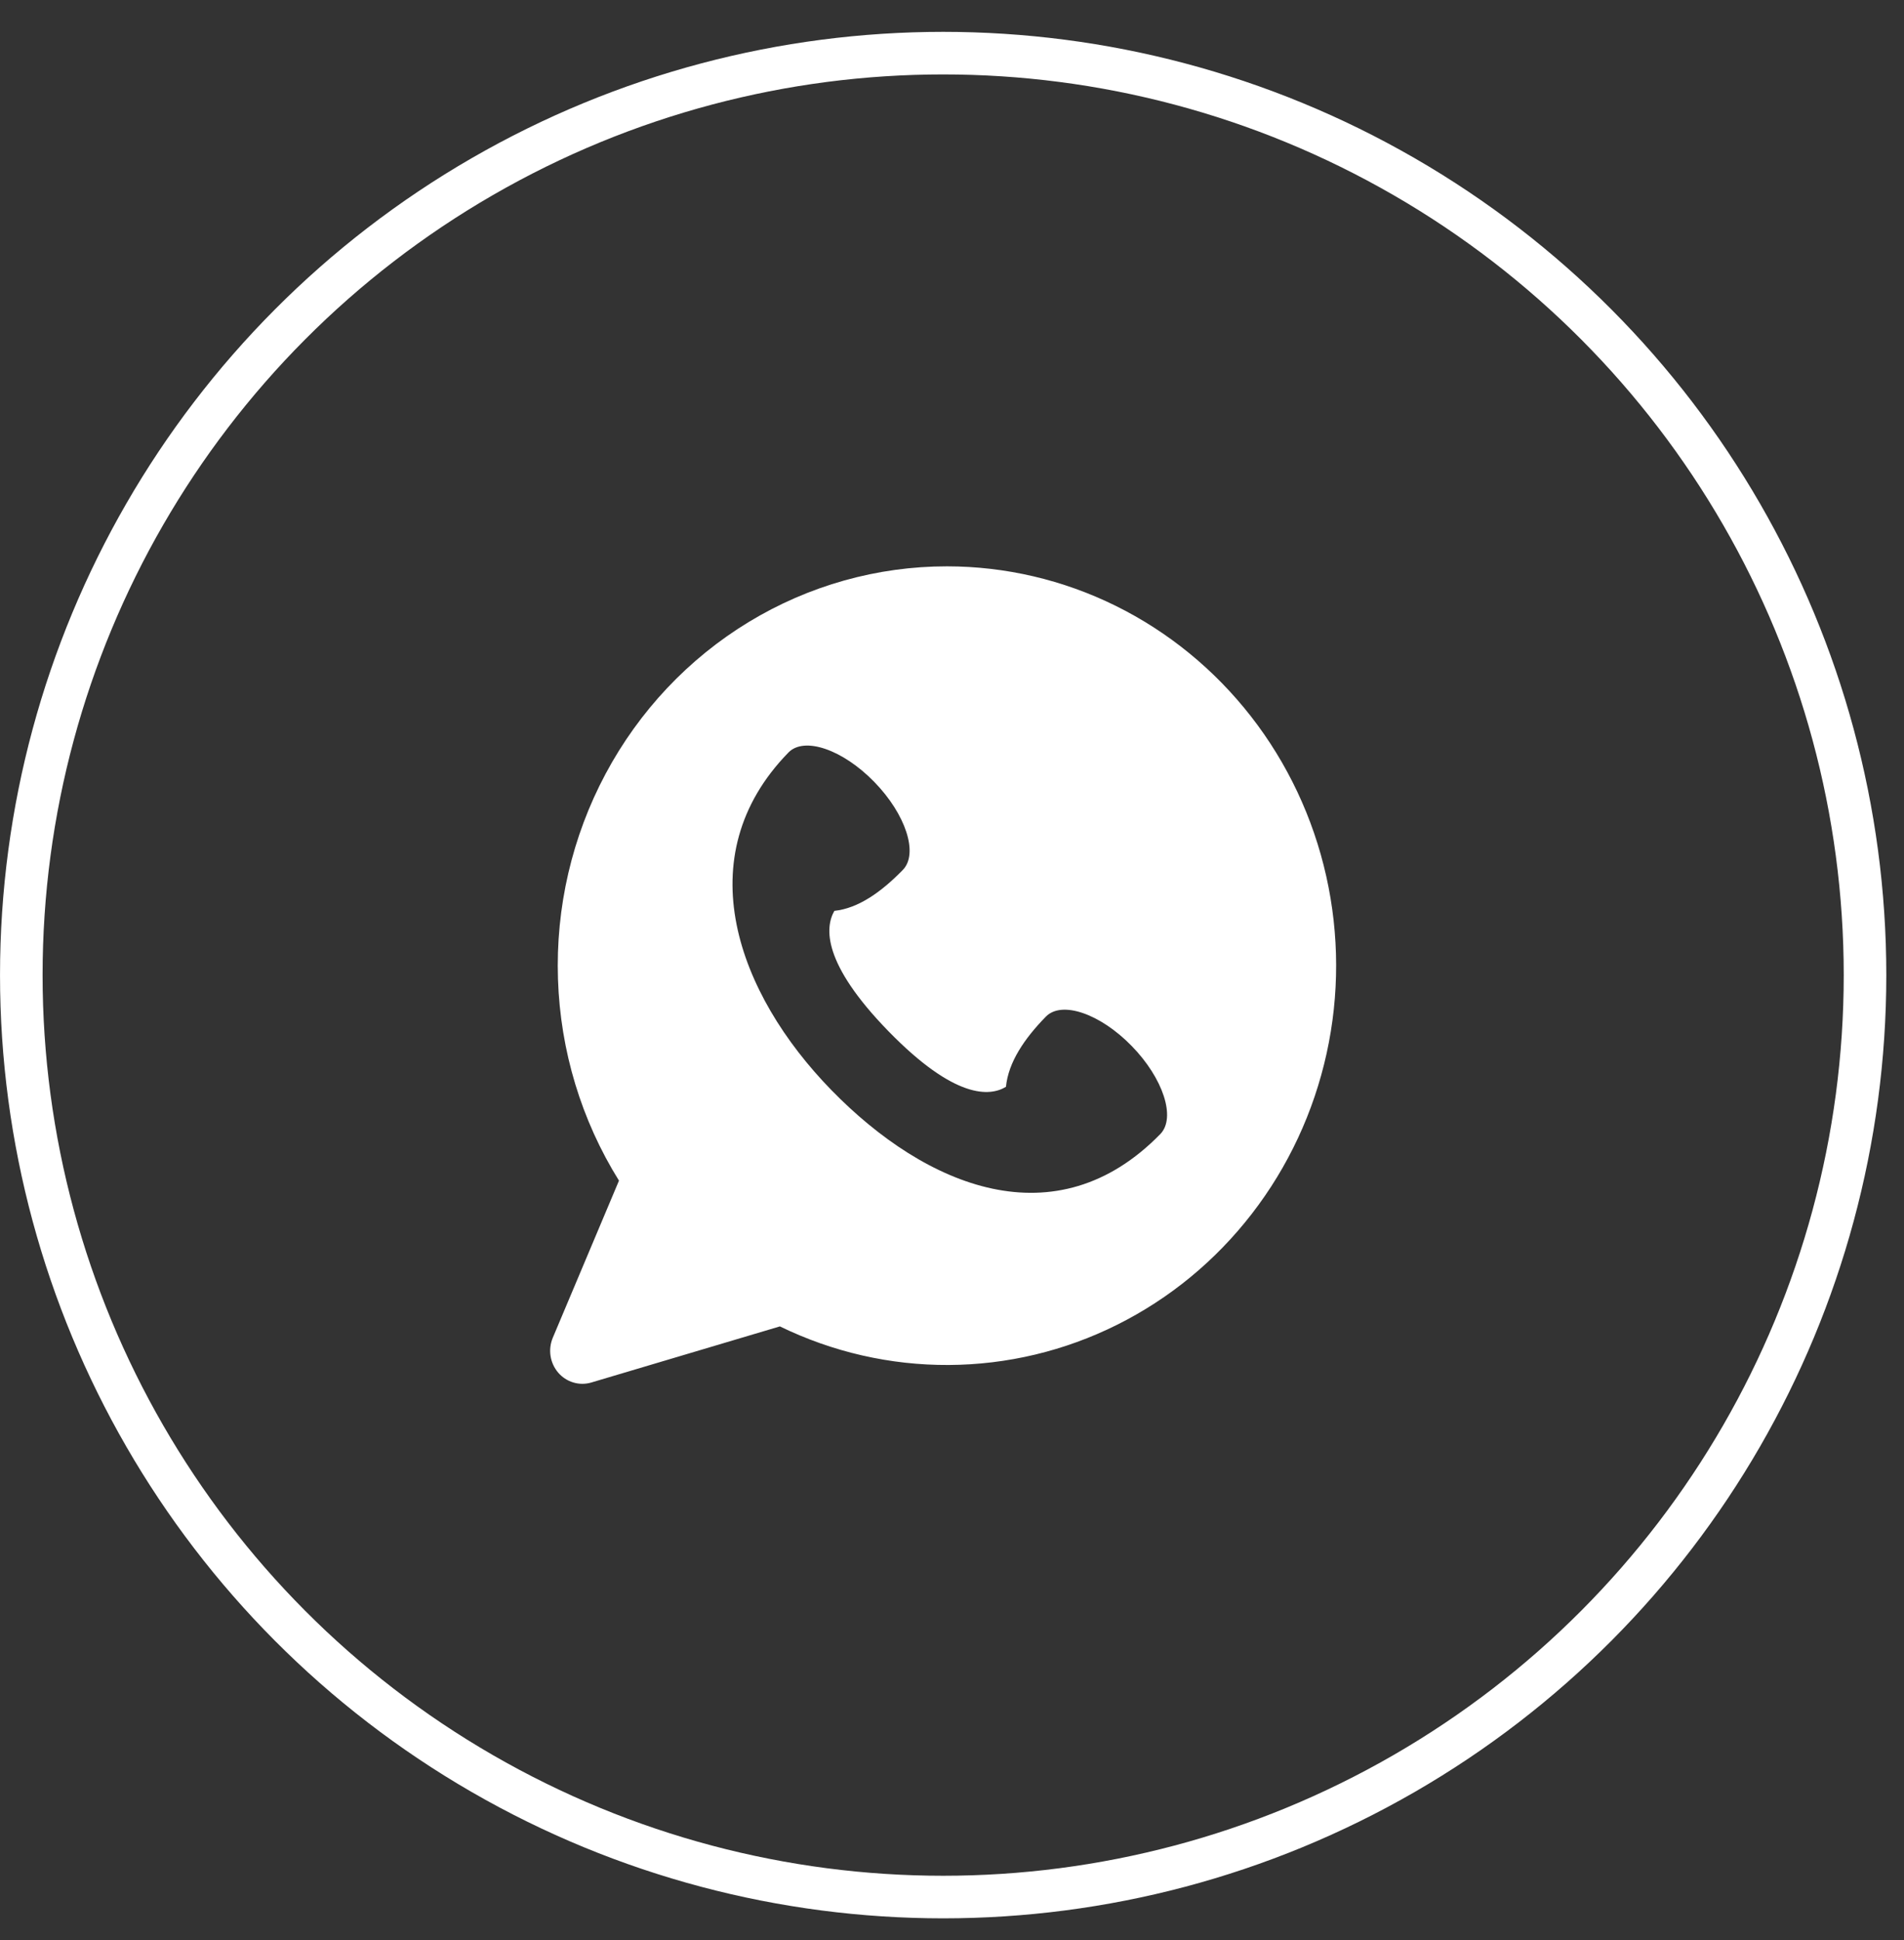
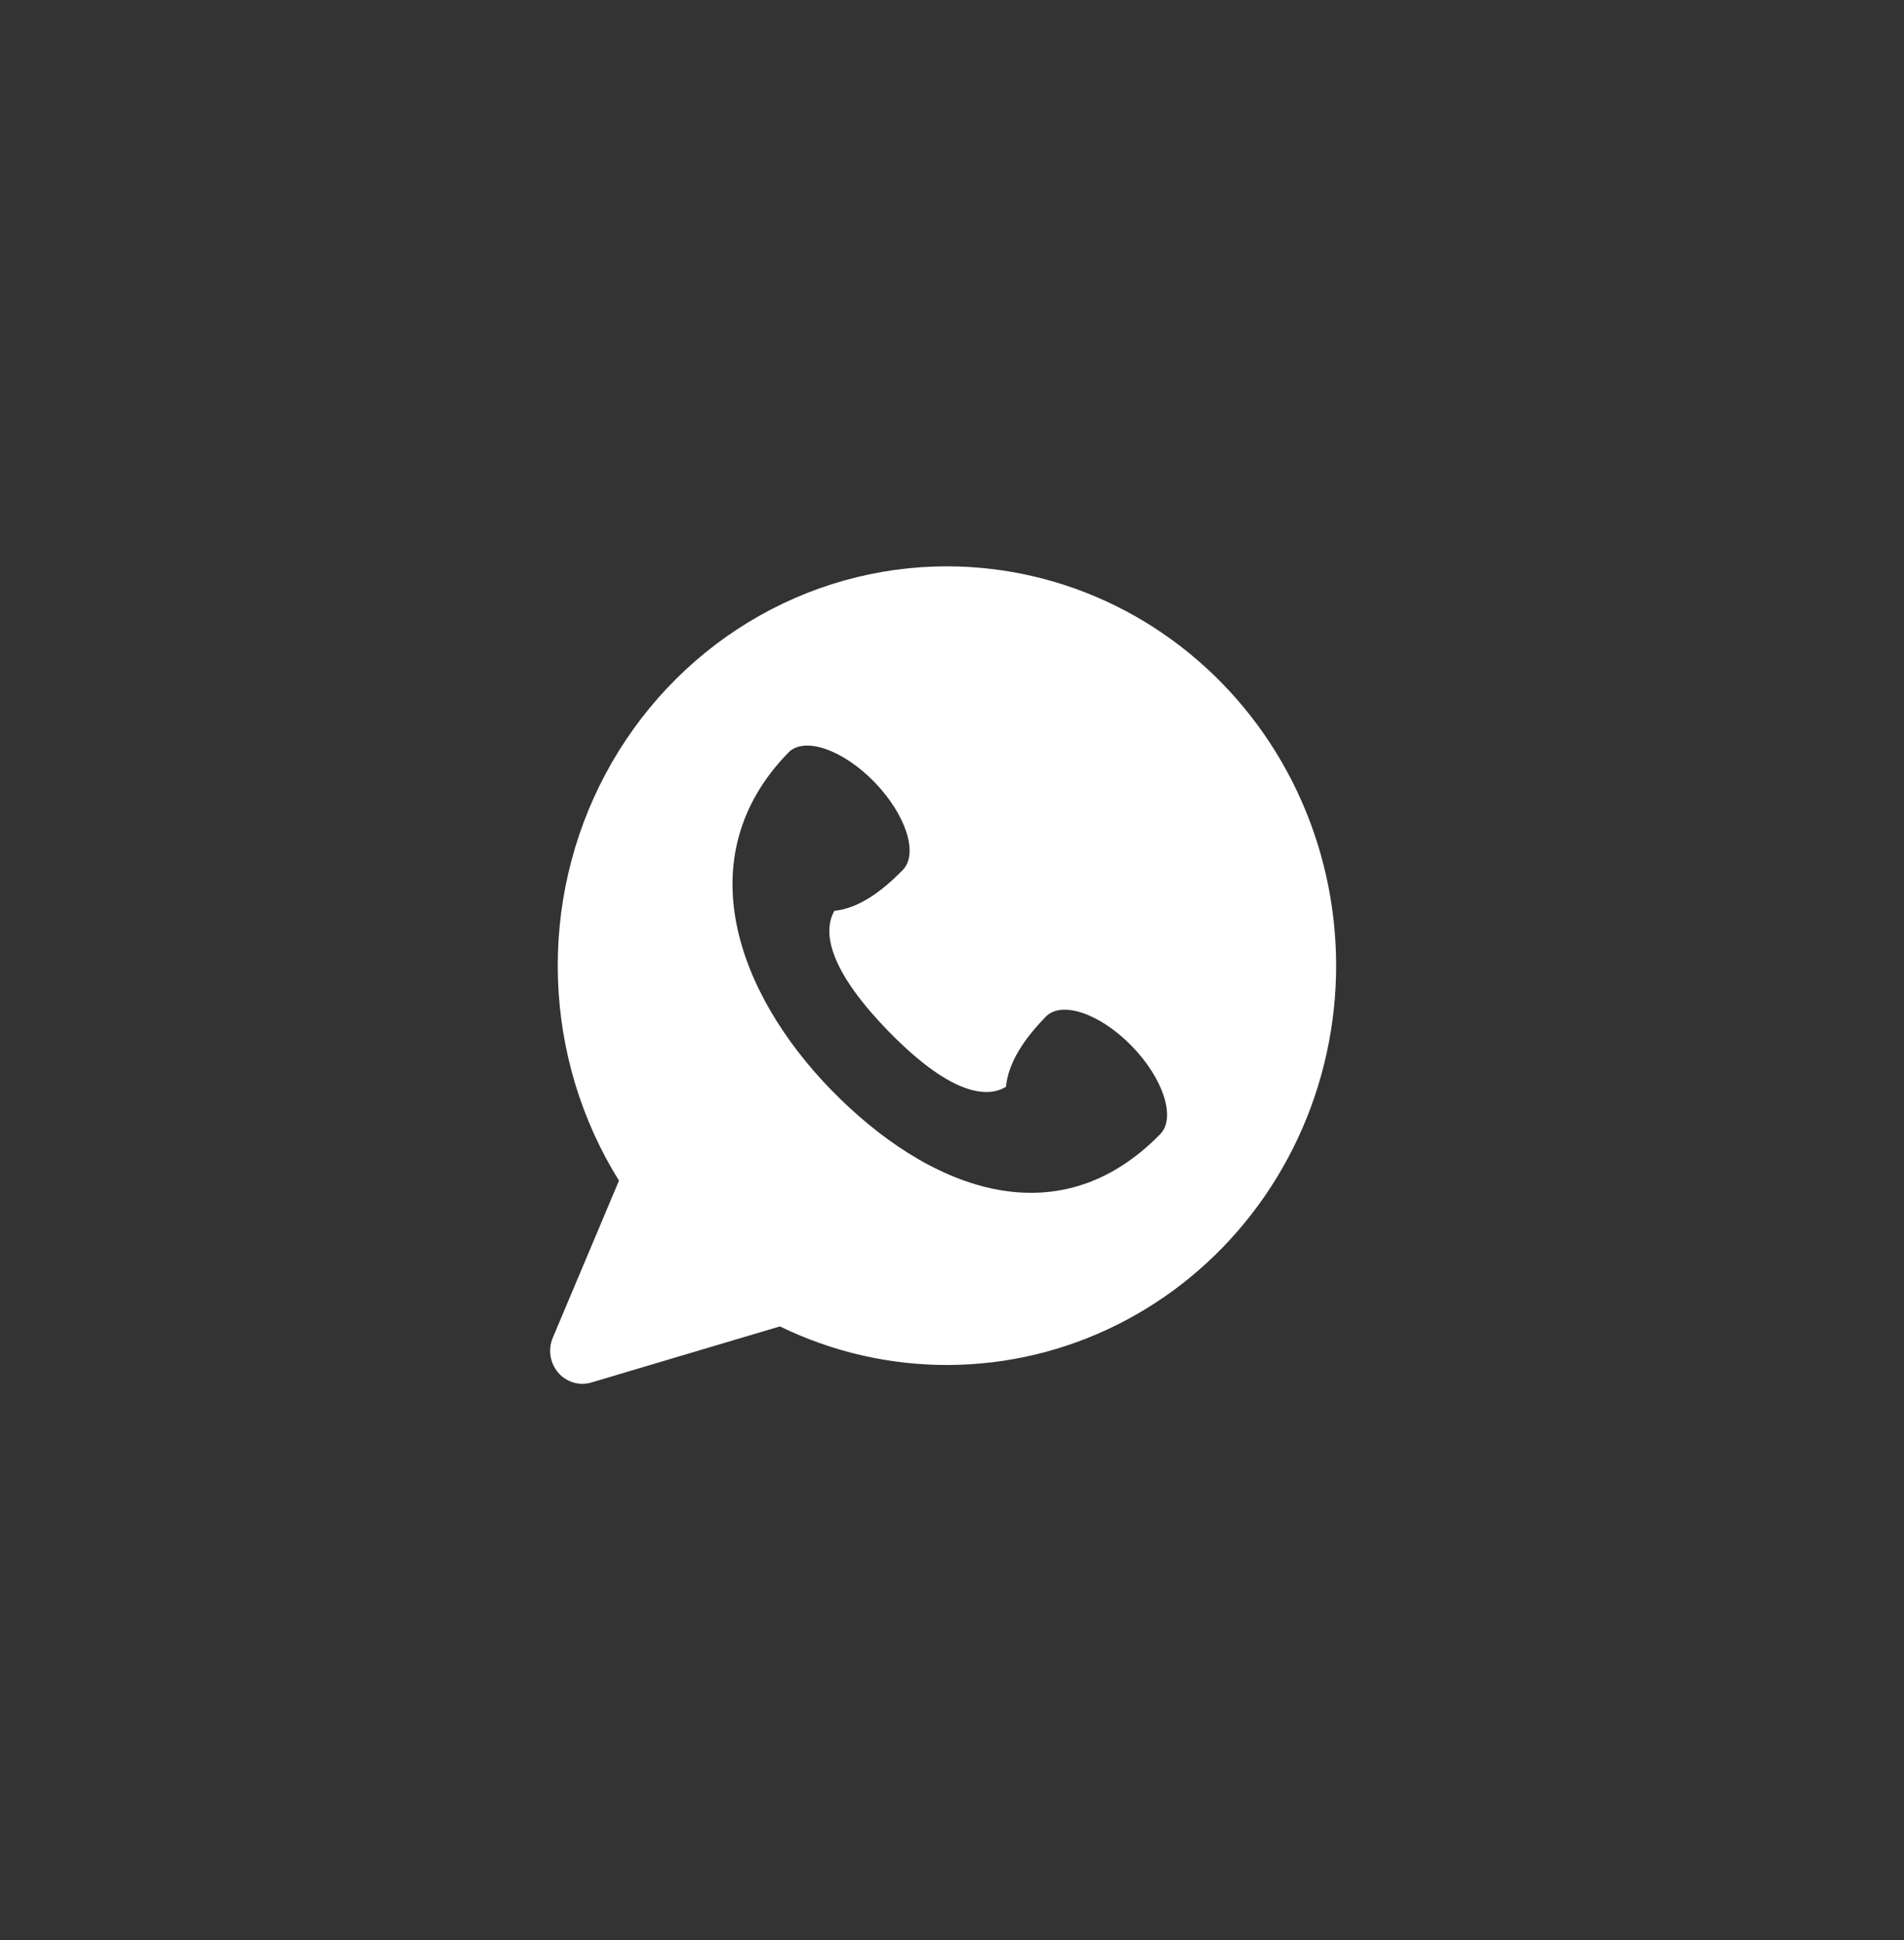
<svg xmlns="http://www.w3.org/2000/svg" width="53" height="54" viewBox="0 0 53 54" fill="none">
  <rect x="0" y="0" width="53" height="54" fill="#333333" stroke="none" />
-   <circle cx="26.254" cy="27.14" r="25.661" stroke="white" stroke-width="1.185" />
  <path fill-rule="evenodd" clip-rule="evenodd" d="M26.362 15.763C24.419 15.762 22.511 16.298 20.839 17.314C19.167 18.33 17.792 19.789 16.858 21.537C15.924 23.285 15.466 25.259 15.532 27.251C15.597 29.244 16.183 31.181 17.23 32.861L15.388 37.233C15.321 37.393 15.299 37.569 15.325 37.741C15.352 37.913 15.426 38.074 15.538 38.205C15.65 38.335 15.797 38.431 15.96 38.479C16.123 38.528 16.296 38.528 16.459 38.48L21.709 36.918C23.177 37.633 24.783 38 26.408 37.992C28.033 37.984 29.636 37.602 31.097 36.872C32.559 36.143 33.841 35.086 34.85 33.779C35.86 32.473 36.569 30.95 36.927 29.324C37.285 27.698 37.281 26.01 36.917 24.385C36.553 22.761 35.837 21.241 34.822 19.939C33.807 18.637 32.52 17.585 31.056 16.862C29.592 16.139 27.988 15.764 26.362 15.763ZM28.001 30.25C27.557 30.52 26.583 30.602 24.733 28.704C22.883 26.806 22.963 25.809 23.226 25.352C23.895 25.282 24.536 24.823 25.131 24.213C25.572 23.761 25.215 22.664 24.335 21.762C23.455 20.859 22.386 20.494 21.947 20.945C19.113 23.85 20.532 27.662 23.141 30.339C25.785 33.051 29.397 34.538 32.299 31.564C32.738 31.112 32.382 30.015 31.502 29.113C30.622 28.21 29.553 27.845 29.113 28.296C28.517 28.906 28.069 29.564 28.002 30.25" fill="white" />
</svg>